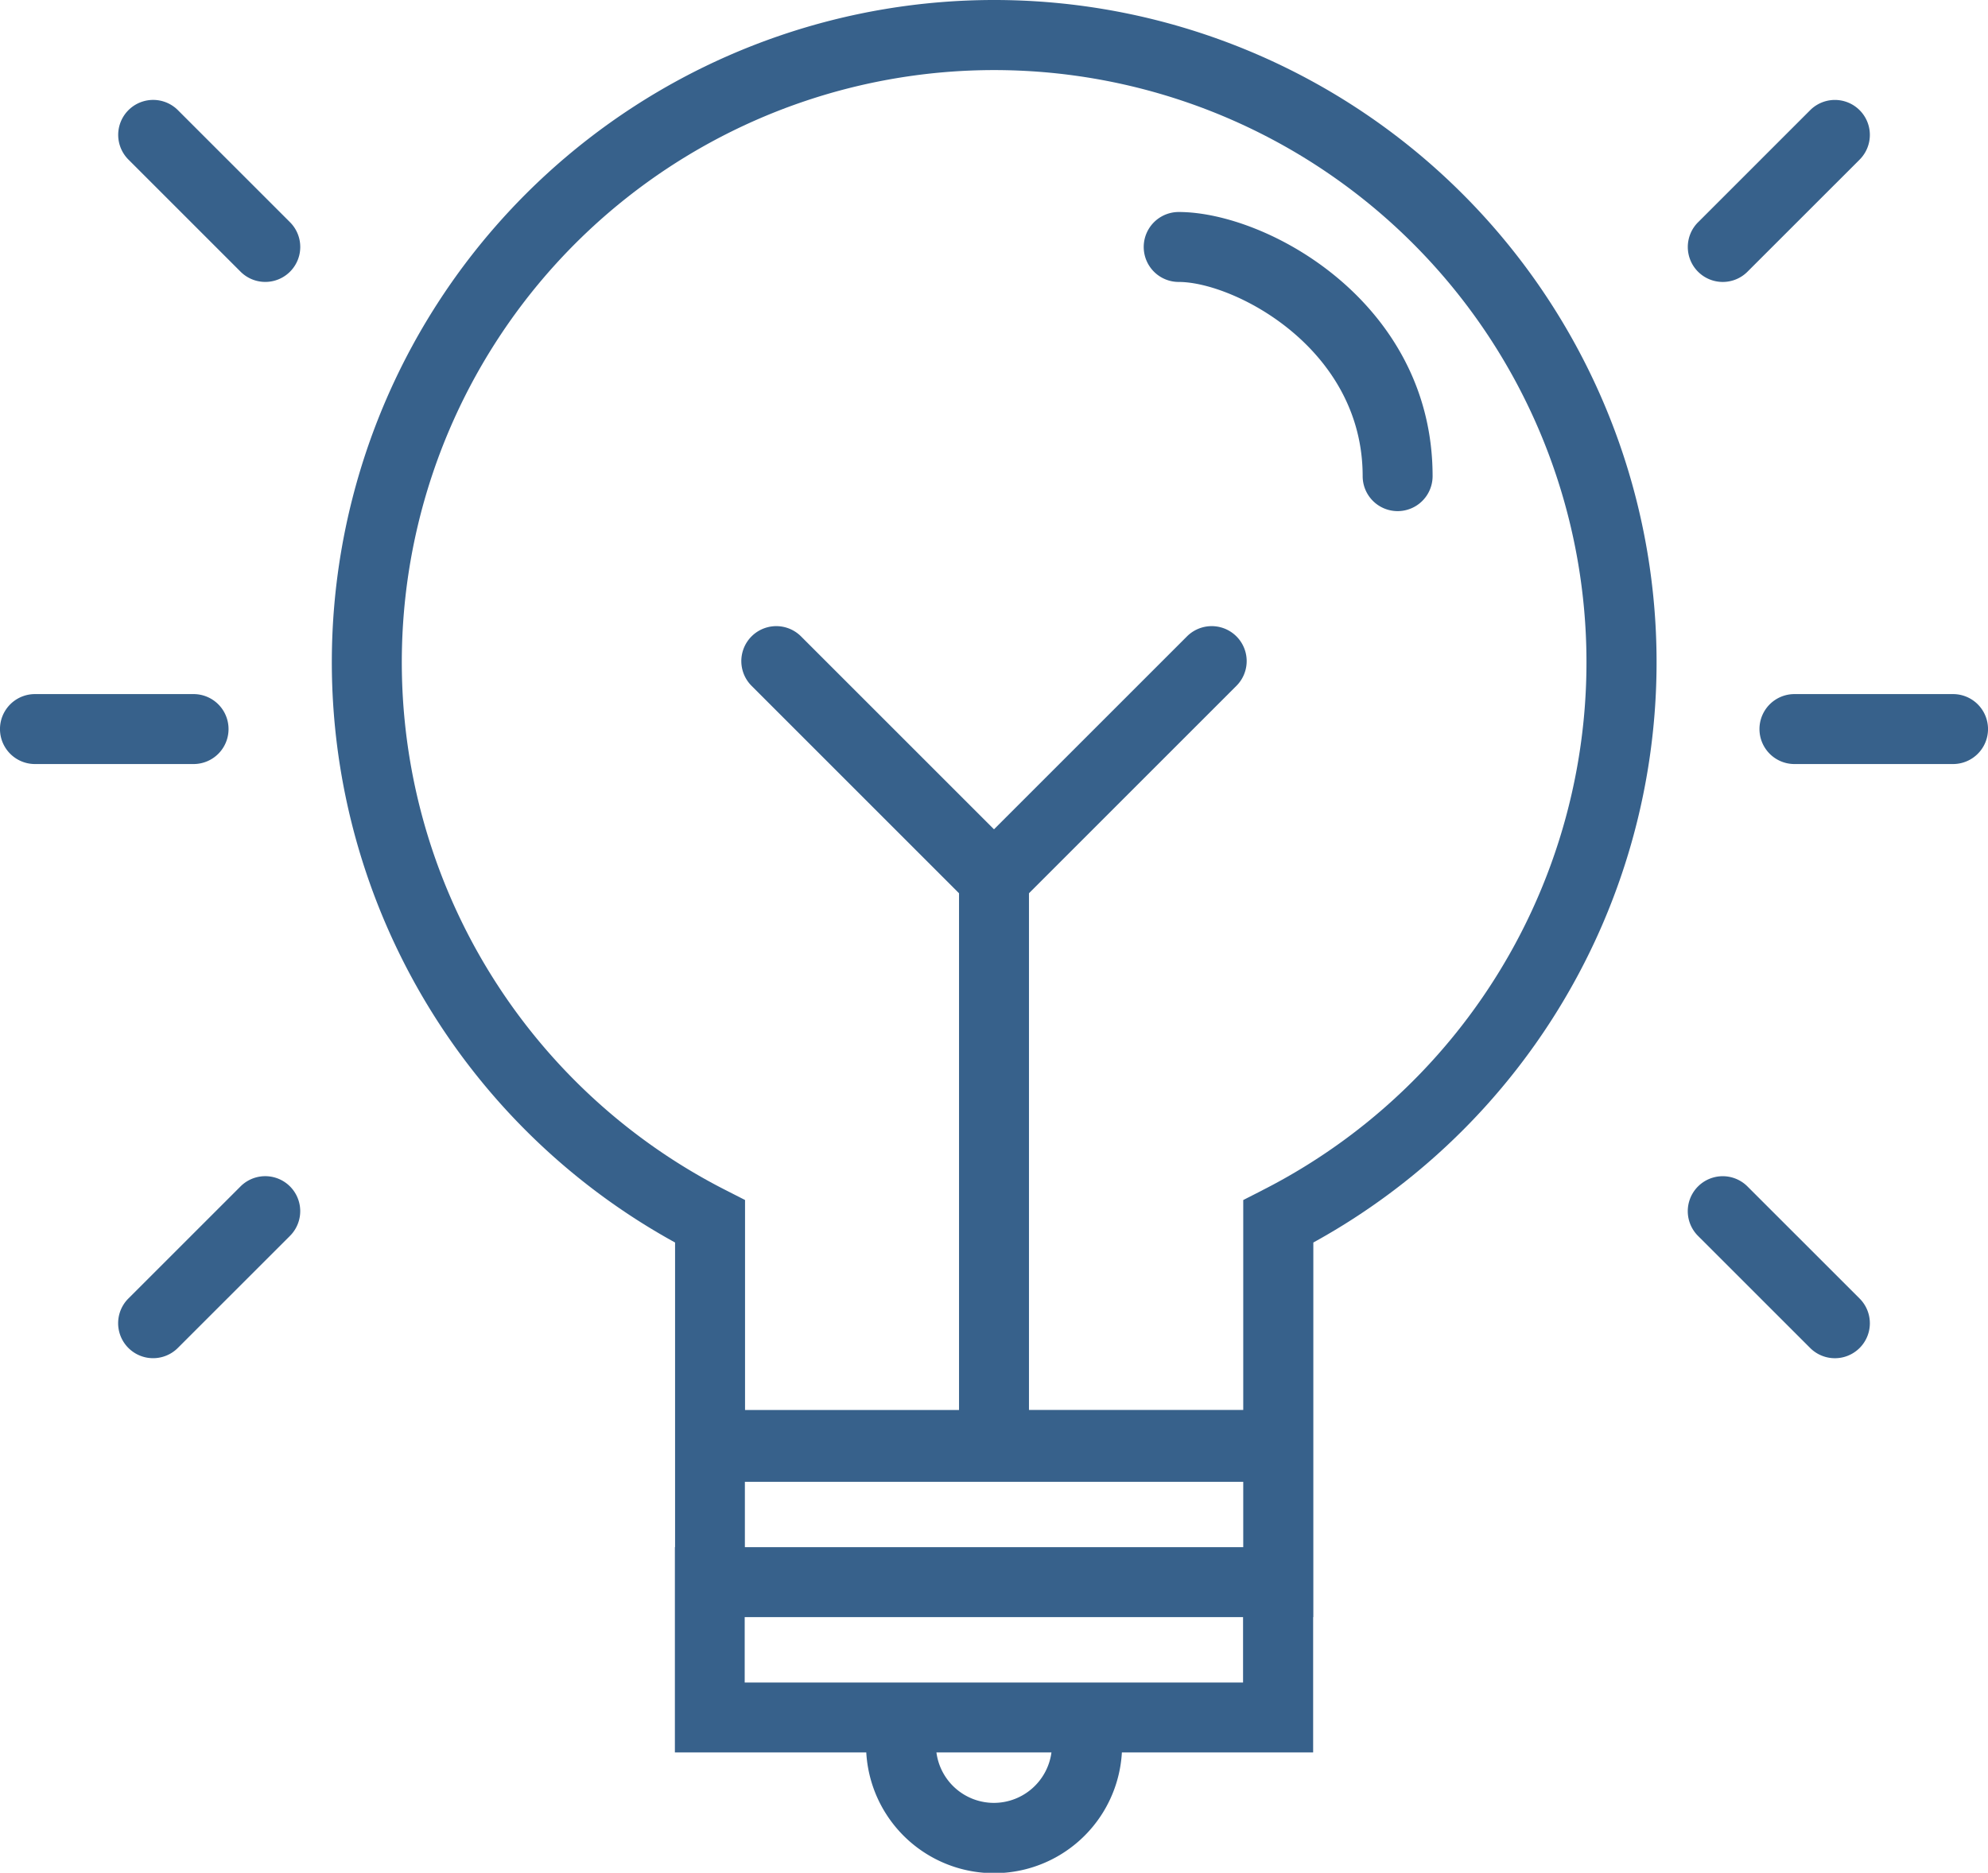
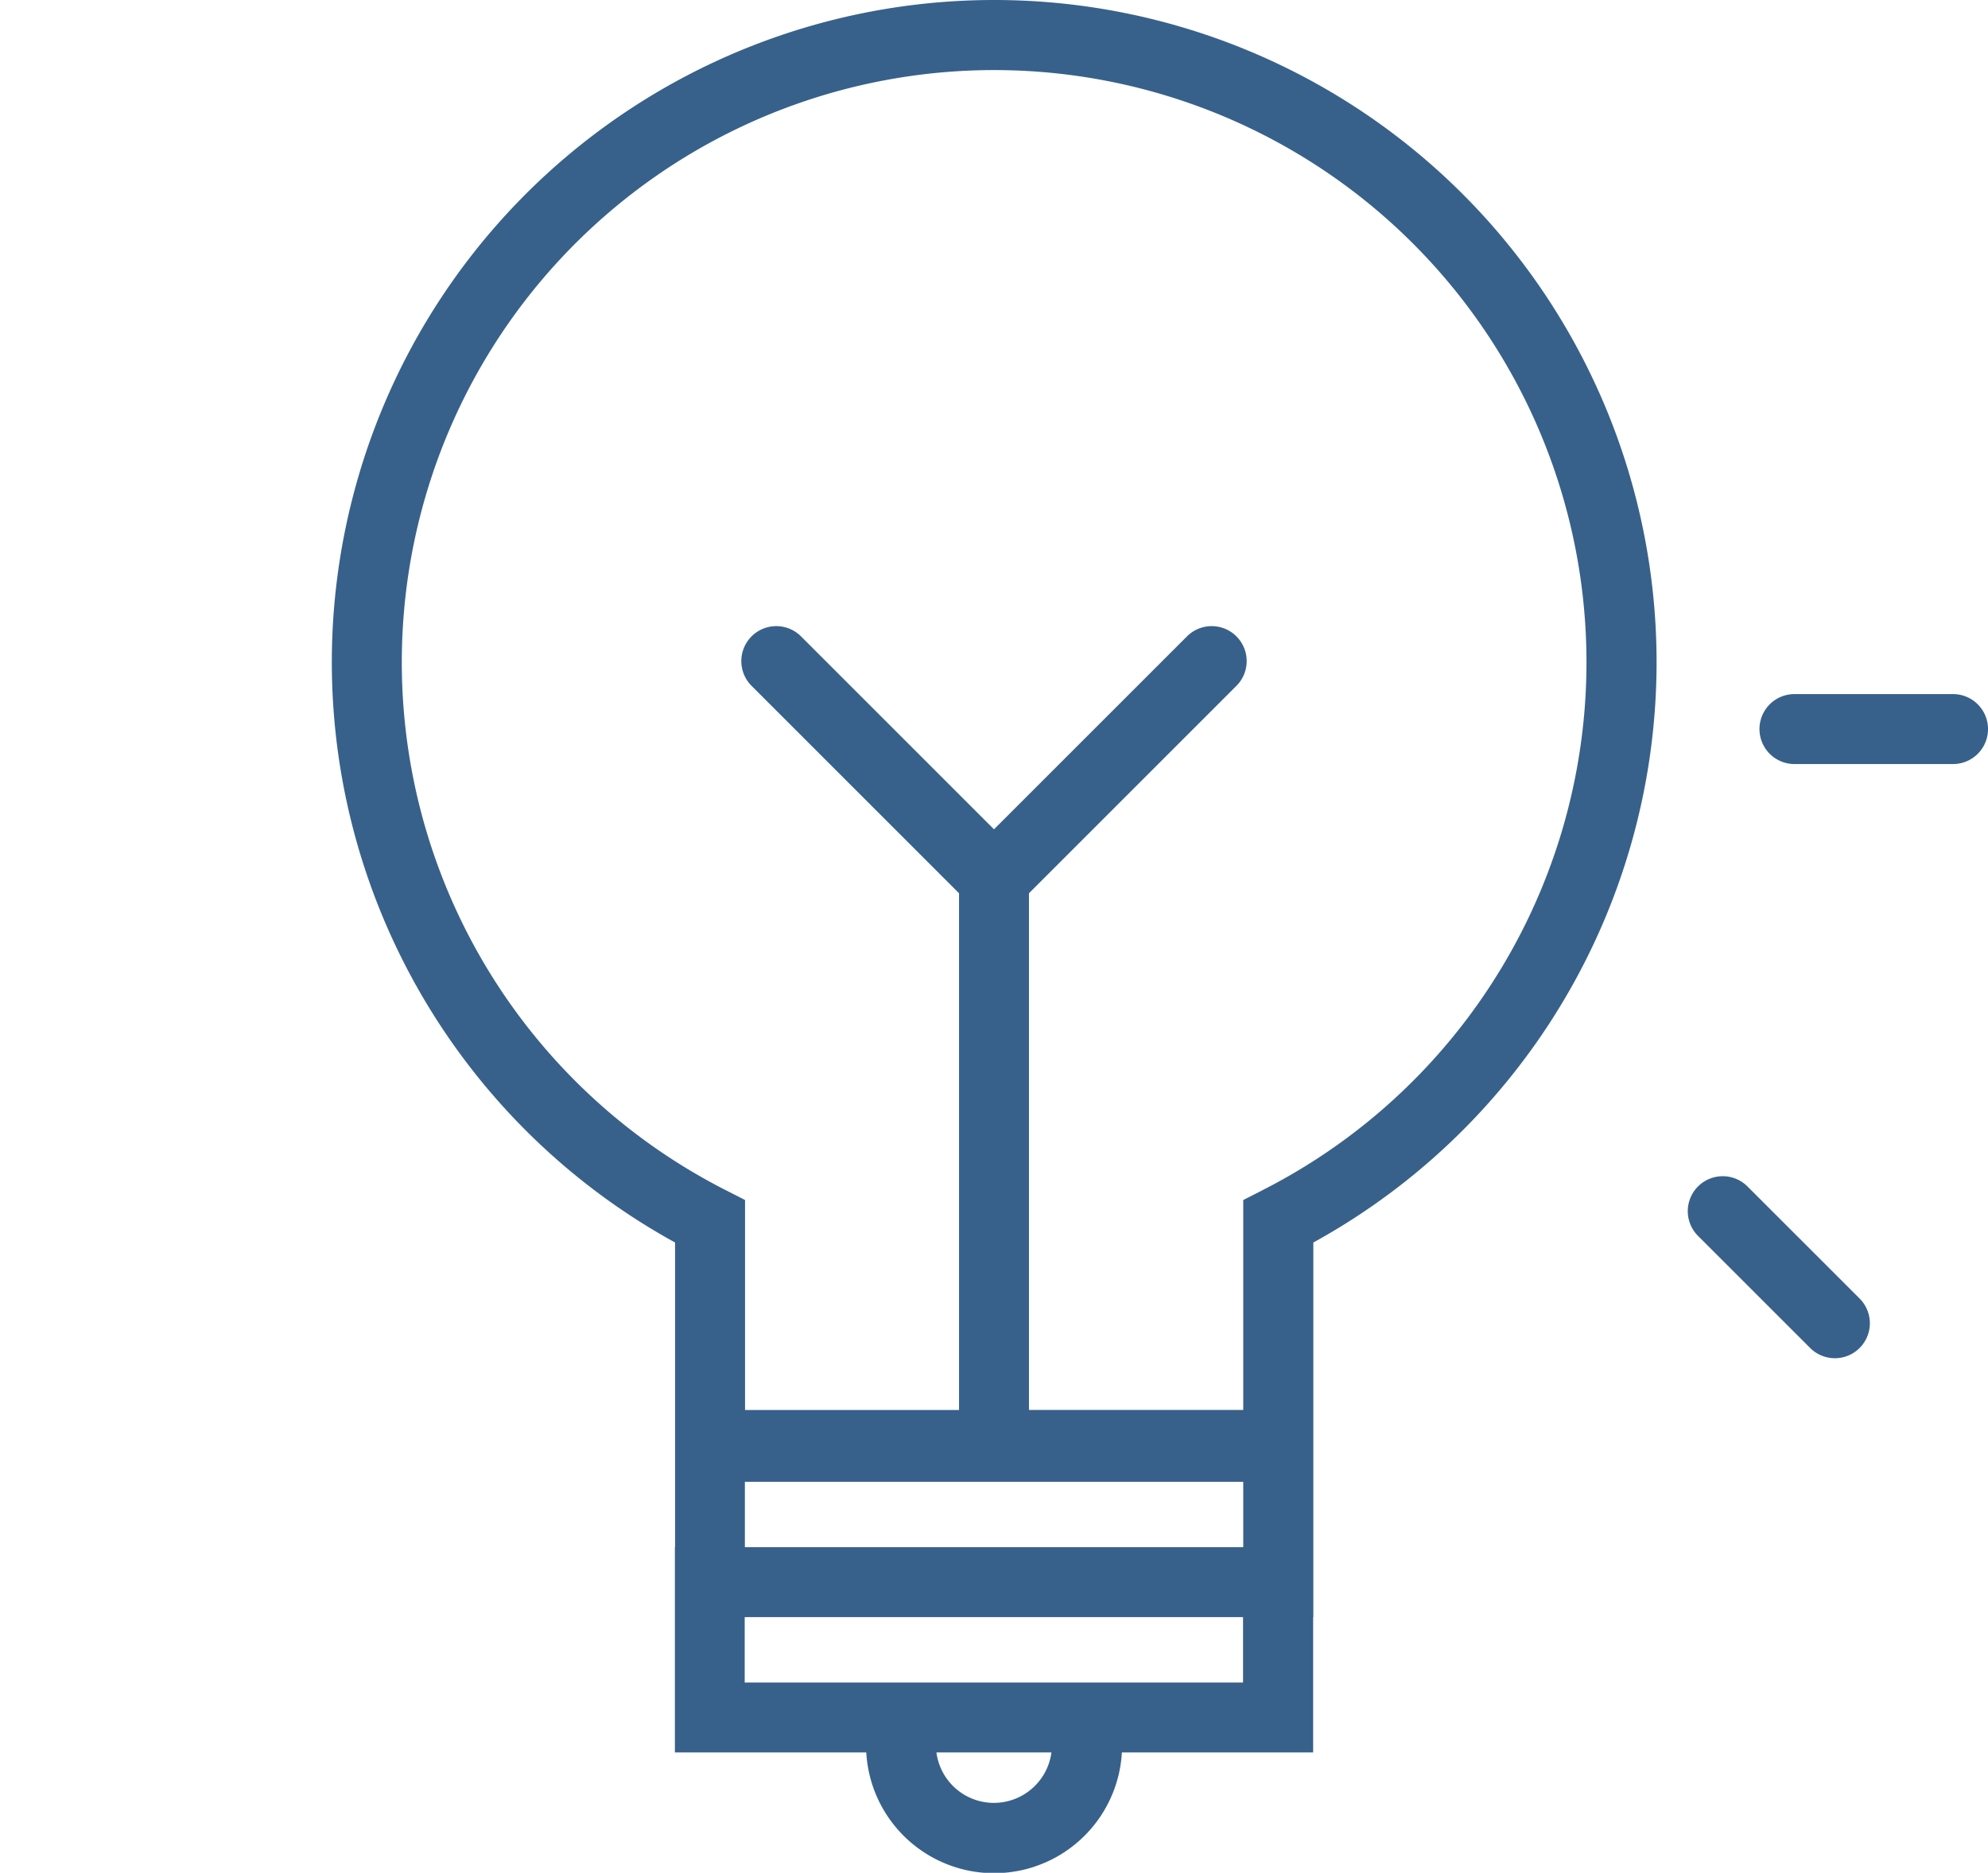
<svg xmlns="http://www.w3.org/2000/svg" width="63.674" height="60" viewBox="0 0 63.674 60">
  <g id="idea-svgrepo-com_2_" data-name="idea-svgrepo-com (2)" transform="translate(-3.128 -54.882)">
    <path id="Pfad_28" data-name="Pfad 28" d="M323.744,54.882a21.216,21.216,0,0,0-10.219,39.807v5.425h0v4.335h-.006v6.576h6.13a4.1,4.1,0,0,0,8.187,0h6.126V106.69h.006v-6.576h0V94.689a21.216,21.216,0,0,0-10.219-39.807Zm-7.983,47.473h15.962v2.095H315.761Zm7.977,10.287a1.857,1.857,0,0,1-1.842-1.617h3.684A1.862,1.862,0,0,1,323.738,112.642Zm7.979-3.857H315.755V106.69h15.962v2.095Zm.618-15.769-.612.312v6.725H324.86V83.5l6.645-6.646a1.12,1.12,0,0,0-1.584-1.584l-6.181,6.181-6.181-6.181a1.12,1.12,0,0,0-1.584,1.584L322.62,83.5v16.555h-6.854V93.327l-.612-.312a18.972,18.972,0,1,1,17.181,0Z" transform="translate(-288.775)" fill="#37618b" />
-     <path id="Pfad_29" data-name="Pfad 29" d="M1036.232,246.225a1.12,1.12,0,0,0,0,2.241c1.762,0,5.892,2.117,5.892,6.222a1.12,1.12,0,1,0,2.24,0C1044.365,249.131,1039.07,246.225,1036.232,246.225Z" transform="translate(-995.351 -184.551)" fill="#37618b" />
-     <path id="Pfad_30" data-name="Pfad 30" d="M10.448,682.443a1.12,1.12,0,0,0-1.12-1.12H4.248a1.12,1.12,0,0,0,0,2.241H9.328A1.12,1.12,0,0,0,10.448,682.443Z" transform="translate(0 -604.204)" fill="#37618b" />
-     <path id="Pfad_31" data-name="Pfad 31" d="M113.667,150.559a1.12,1.12,0,1,0,1.584-1.584l-3.591-3.591a1.12,1.12,0,0,0-1.584,1.584Z" transform="translate(-102.834 -86.973)" fill="#37618b" />
-     <path id="Pfad_32" data-name="Pfad 32" d="M113.666,1116.749l-3.592,3.591a1.12,1.12,0,1,0,1.584,1.584l3.592-3.591a1.12,1.12,0,0,0-1.584-1.584Z" transform="translate(-102.834 -1023.857)" fill="#37618b" />
    <path id="Pfad_33" data-name="Pfad 33" d="M1596.868,681.323h-5.079a1.12,1.12,0,1,0,0,2.241h5.079a1.12,1.12,0,0,0,0-2.241Z" transform="translate(-1531.186 -604.204)" fill="#37618b" />
-     <path id="Pfad_34" data-name="Pfad 34" d="M1527.08,150.886a1.117,1.117,0,0,0,.792-.328l3.592-3.591a1.12,1.12,0,0,0-1.584-1.584l-3.591,3.591a1.12,1.12,0,0,0,.792,1.912Z" transform="translate(-1468.774 -86.971)" fill="#37618b" />
    <path id="Pfad_35" data-name="Pfad 35" d="M1527.871,1116.751a1.12,1.12,0,0,0-1.584,1.584l3.592,3.591a1.12,1.12,0,1,0,1.584-1.584Z" transform="translate(-1468.773 -1023.858)" fill="#37618b" />
  </g>
</svg>